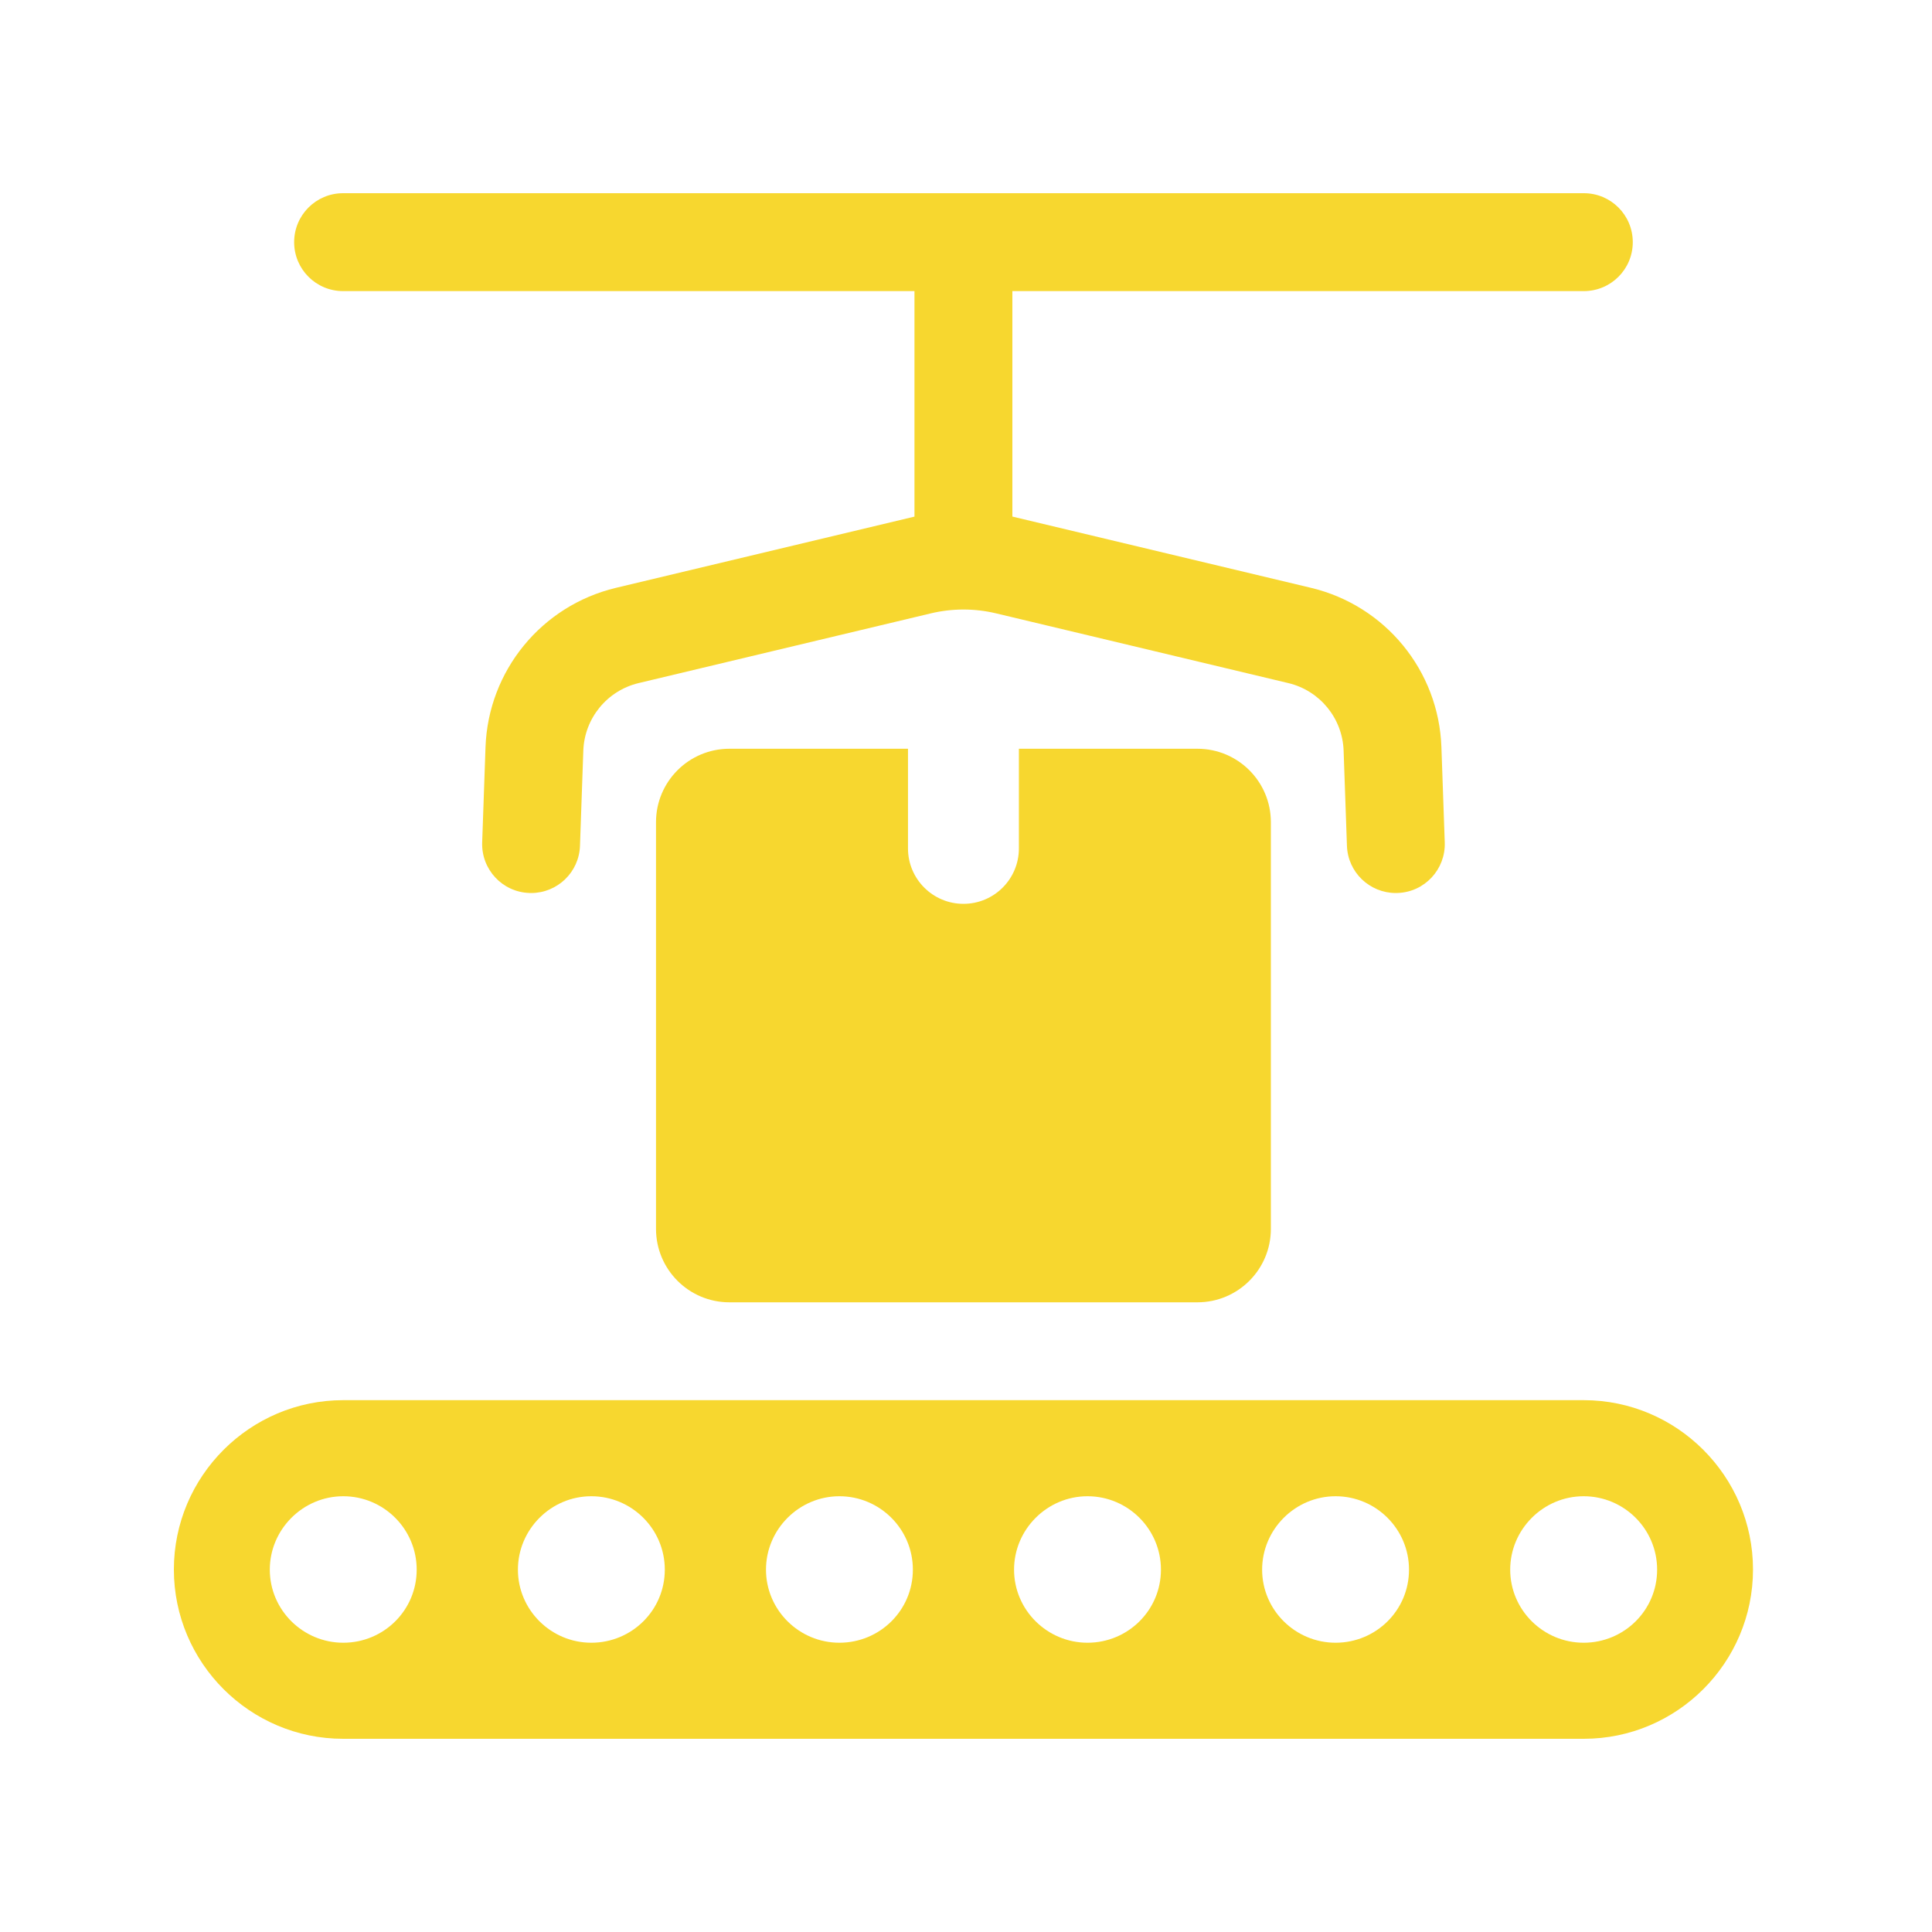
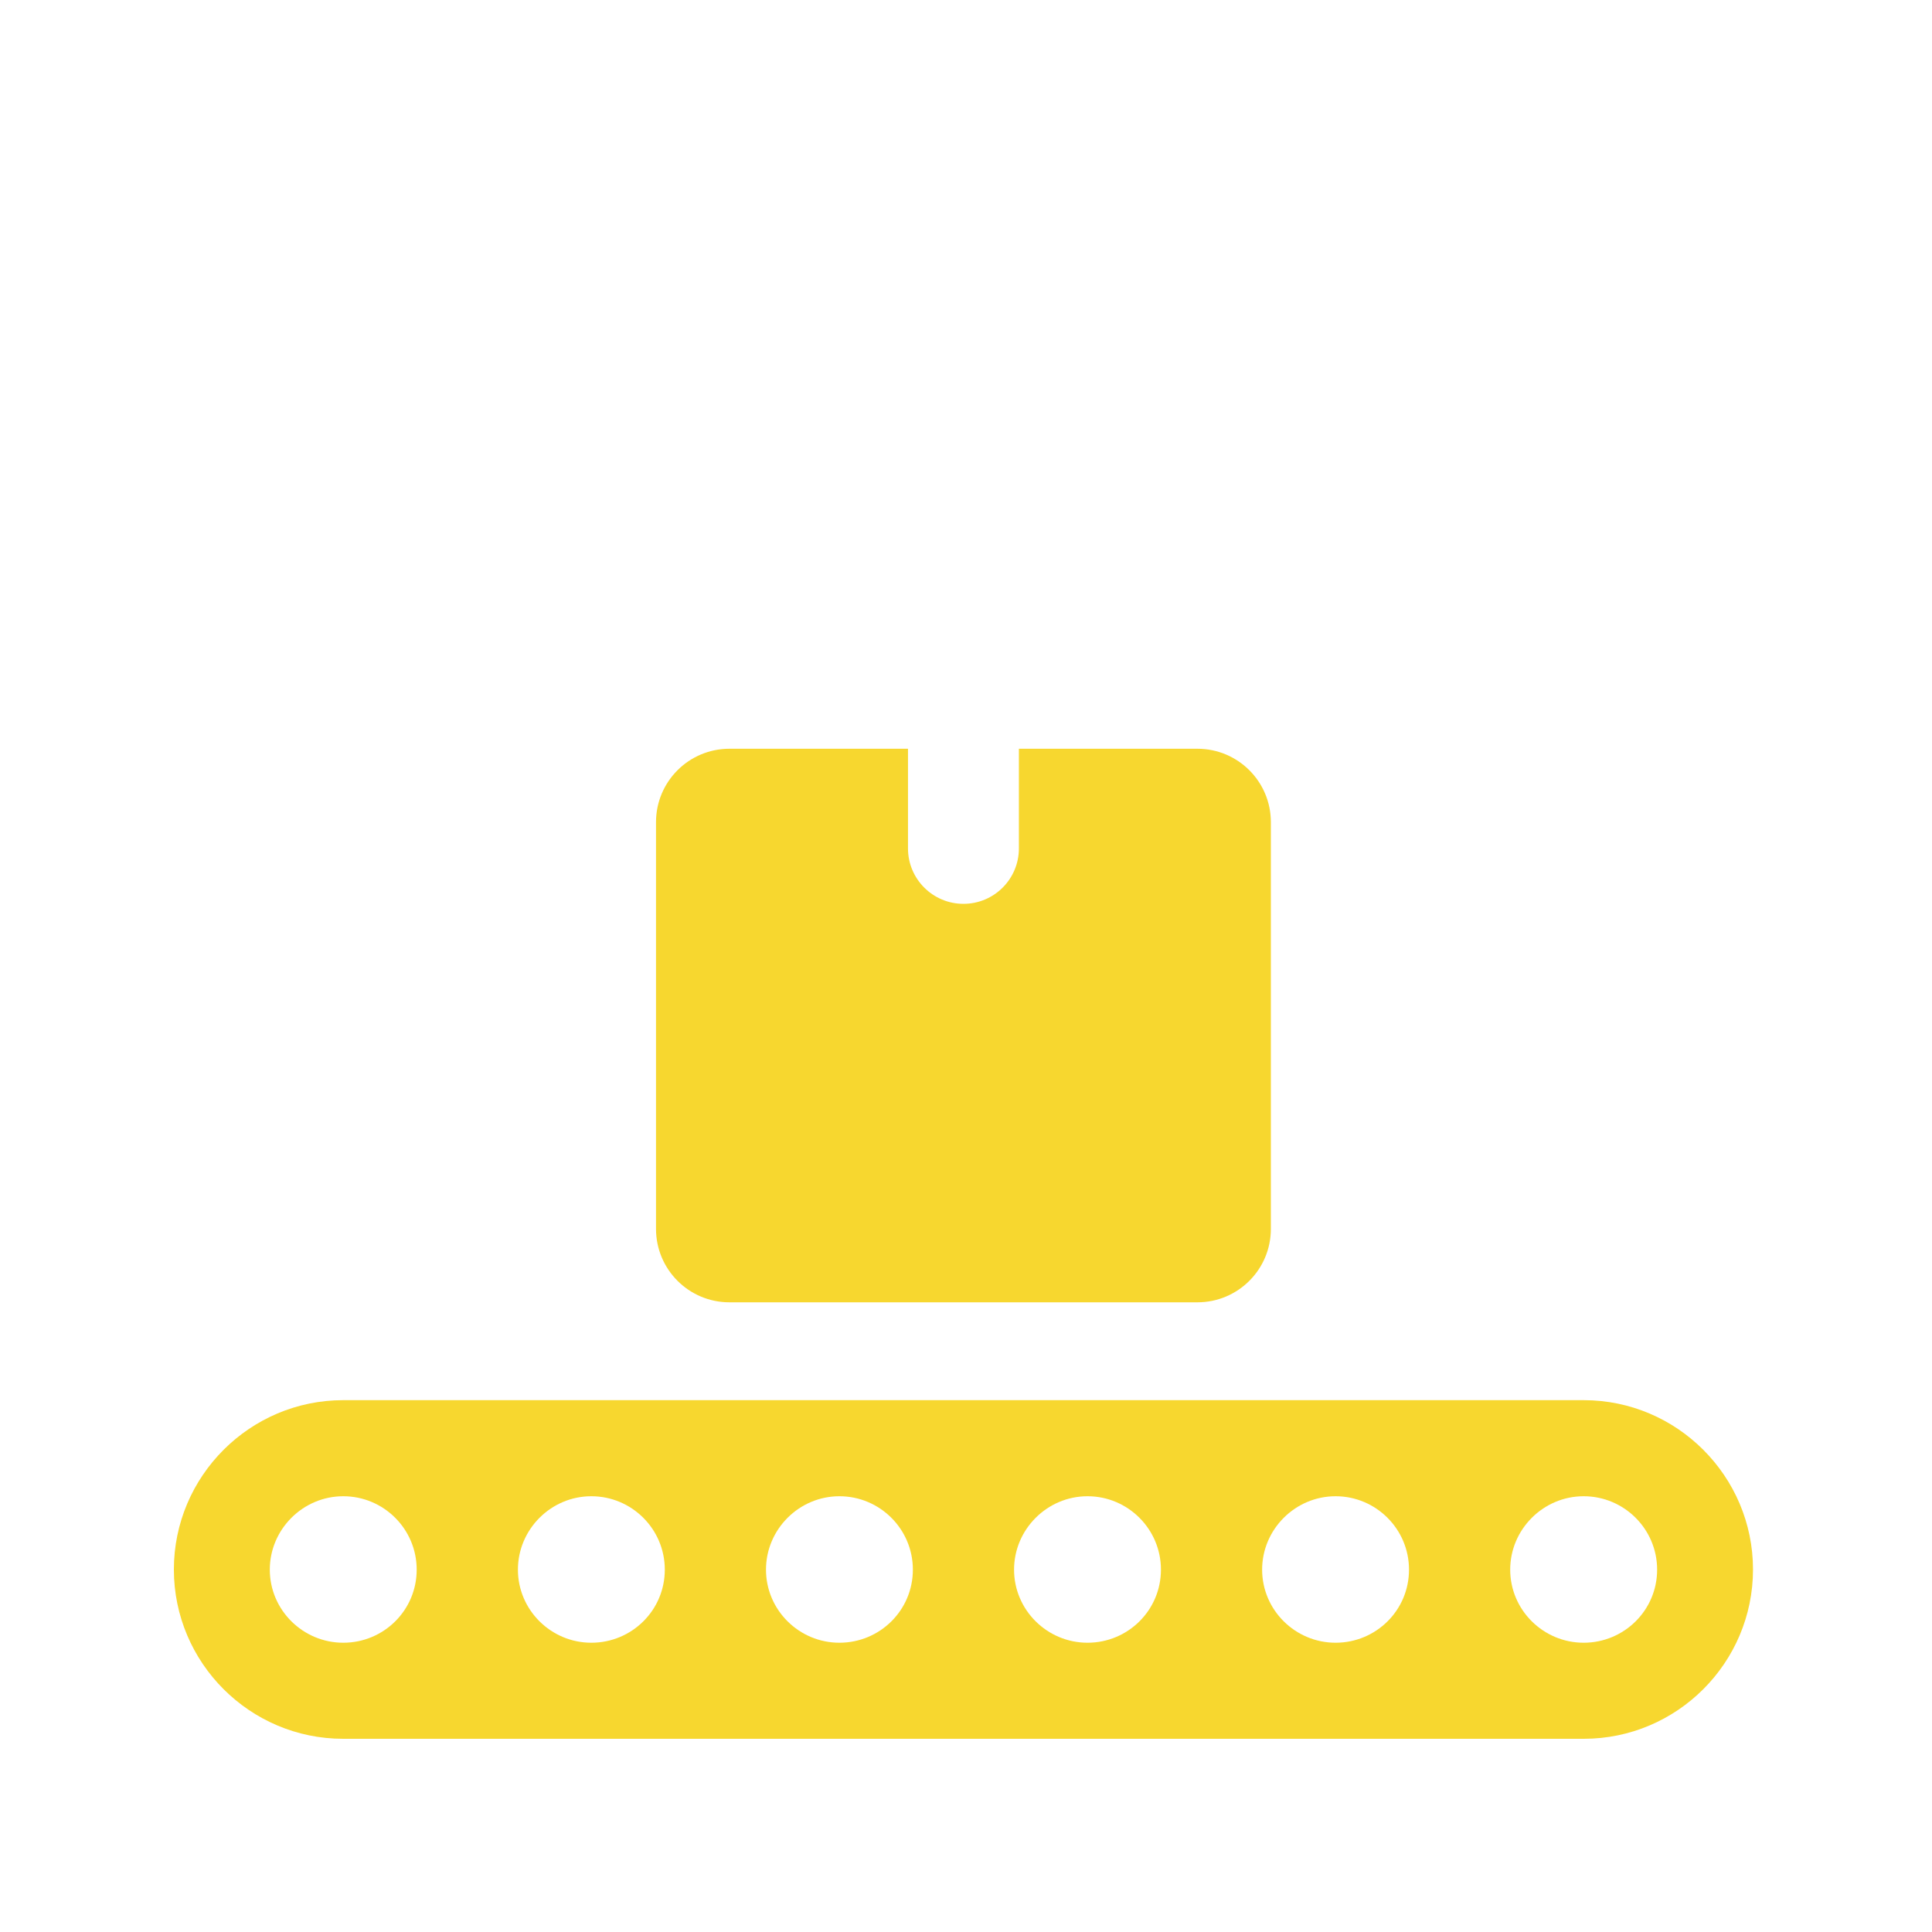
<svg xmlns="http://www.w3.org/2000/svg" width="40" height="40" viewBox="0 0 40 40" fill="none">
  <path d="M15.102 15.502C14.262 15.502 13.582 16.182 13.582 17.022V25.442C13.582 26.283 14.262 26.963 15.102 26.963H24.791C25.631 26.963 26.312 26.283 26.312 25.442V17.022C26.312 16.182 25.631 15.502 24.791 15.502H21.095V17.566C21.095 18.2 20.581 18.713 19.947 18.713C19.314 18.713 18.799 18.199 18.799 17.566V15.502H15.102H15.102Z" fill="#F7D72F" />
  <path d="M32.789 28.989H7.105C5.174 28.989 3.6 30.563 3.6 32.495C3.6 34.427 5.174 36 7.105 36H32.789C34.721 36 36.294 34.426 36.294 32.495C36.294 30.564 34.721 28.989 32.789 28.989ZM7.107 34.011C6.271 34.011 5.586 33.333 5.586 32.498C5.586 31.663 6.271 30.978 7.107 30.978C7.943 30.978 8.627 31.656 8.627 32.498C8.627 33.341 7.943 34.011 7.107 34.011ZM12.243 34.011C11.408 34.011 10.723 33.333 10.723 32.498C10.723 31.663 11.407 30.978 12.243 30.978C13.079 30.978 13.764 31.656 13.764 32.498C13.764 33.341 13.079 34.011 12.243 34.011ZM17.379 34.011C16.543 34.011 15.859 33.333 15.859 32.498C15.859 31.663 16.543 30.978 17.379 30.978C18.215 30.978 18.9 31.656 18.9 32.498C18.9 33.341 18.215 34.011 17.379 34.011ZM22.516 34.011C21.68 34.011 20.995 33.333 20.995 32.498C20.995 31.663 21.68 30.978 22.516 30.978C23.351 30.978 24.036 31.656 24.036 32.498C24.036 33.341 23.351 34.011 22.516 34.011ZM27.652 34.011C26.816 34.011 26.131 33.333 26.131 32.498C26.131 31.663 26.816 30.978 27.652 30.978C28.487 30.978 29.172 31.656 29.172 32.498C29.172 33.341 28.488 34.011 27.652 34.011ZM32.788 34.011C31.952 34.011 31.267 33.333 31.267 32.498C31.267 31.663 31.952 30.978 32.788 30.978C33.624 30.978 34.309 31.656 34.309 32.498C34.309 33.341 33.623 34.011 32.788 34.011Z" fill="#F7D72F" />
-   <path d="M7.103 6.027H18.933V10.696L12.751 12.171C11.212 12.539 10.108 13.888 10.052 15.469L9.983 17.44C9.963 17.999 10.4 18.47 10.96 18.488C10.972 18.489 10.984 18.489 10.996 18.489C11.54 18.489 11.989 18.059 12.008 17.512L12.077 15.54C12.101 14.871 12.569 14.299 13.22 14.143L19.273 12.699C19.717 12.593 20.179 12.593 20.623 12.699L26.675 14.143C27.326 14.299 27.794 14.87 27.818 15.54L27.887 17.512C27.906 18.059 28.355 18.489 28.899 18.489C28.912 18.489 28.924 18.489 28.936 18.488C29.495 18.47 29.932 17.999 29.912 17.44L29.843 15.469C29.788 13.888 28.684 12.539 27.145 12.171L20.96 10.695V6.027H32.791C33.352 6.027 33.805 5.574 33.805 5.014C33.805 4.453 33.352 4 32.791 4H7.103C6.543 4 6.09 4.453 6.09 5.014C6.09 5.574 6.543 6.027 7.103 6.027Z" fill="#F7D72F" />
</svg>